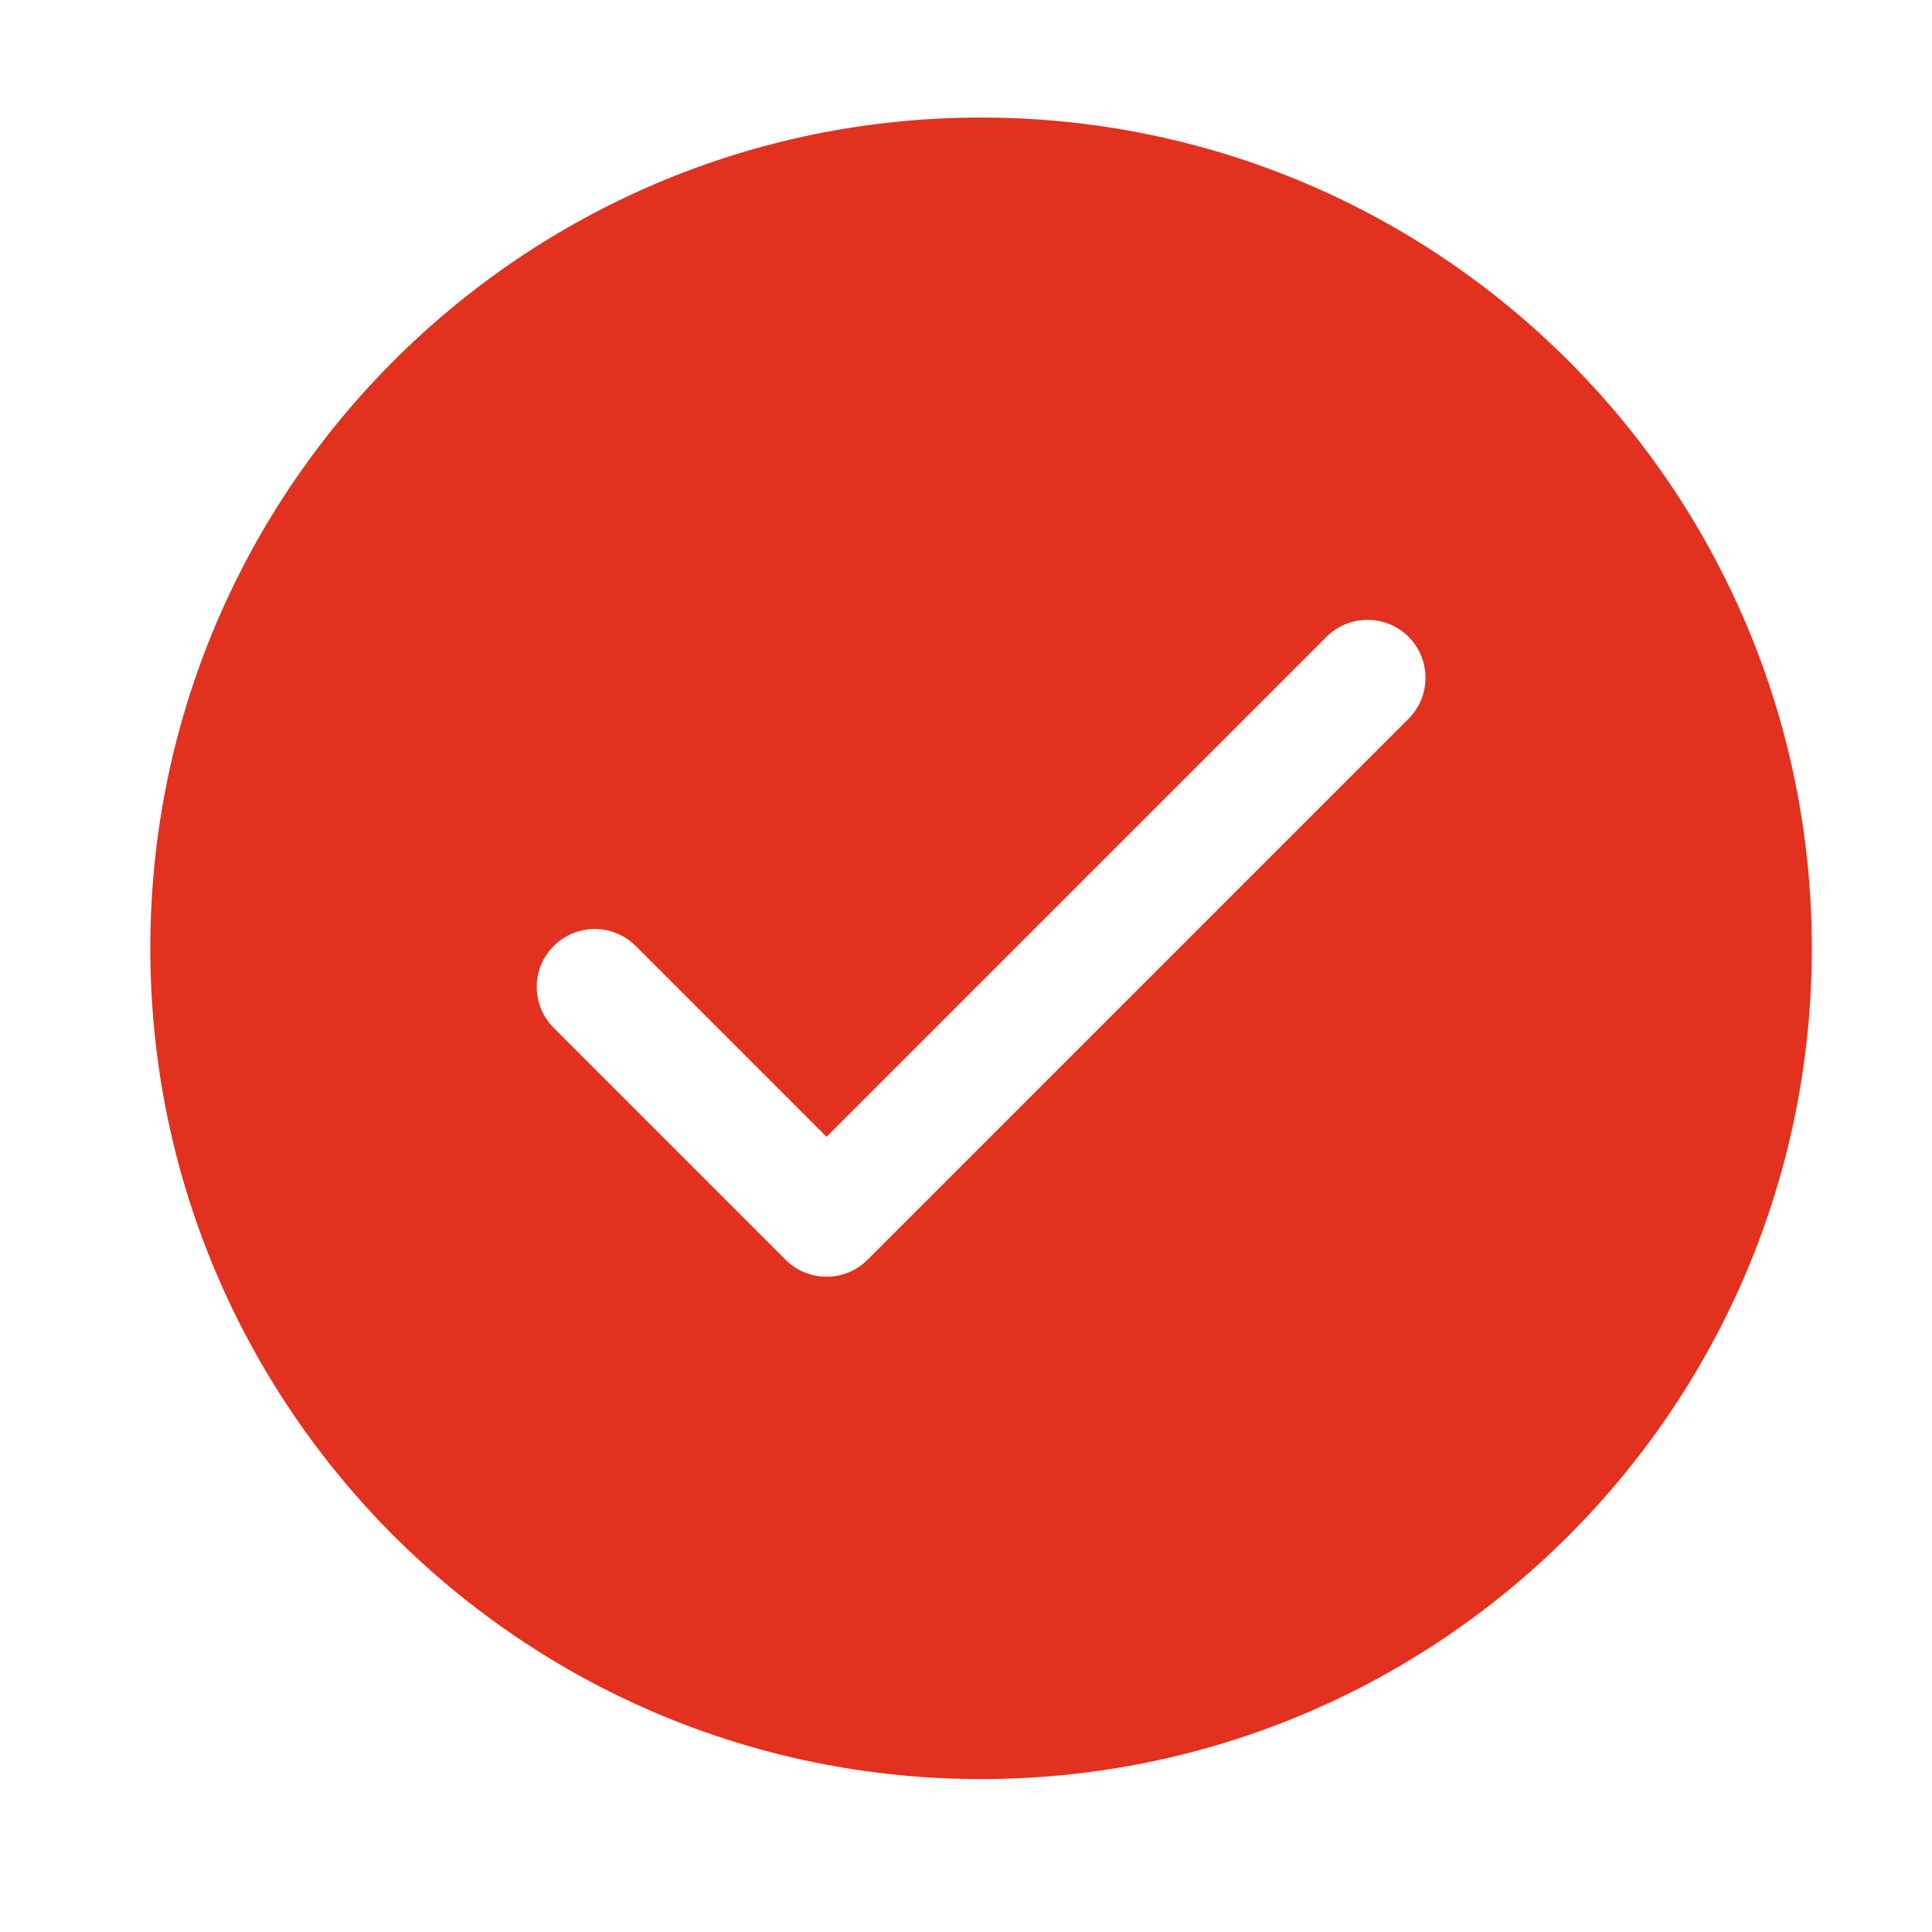
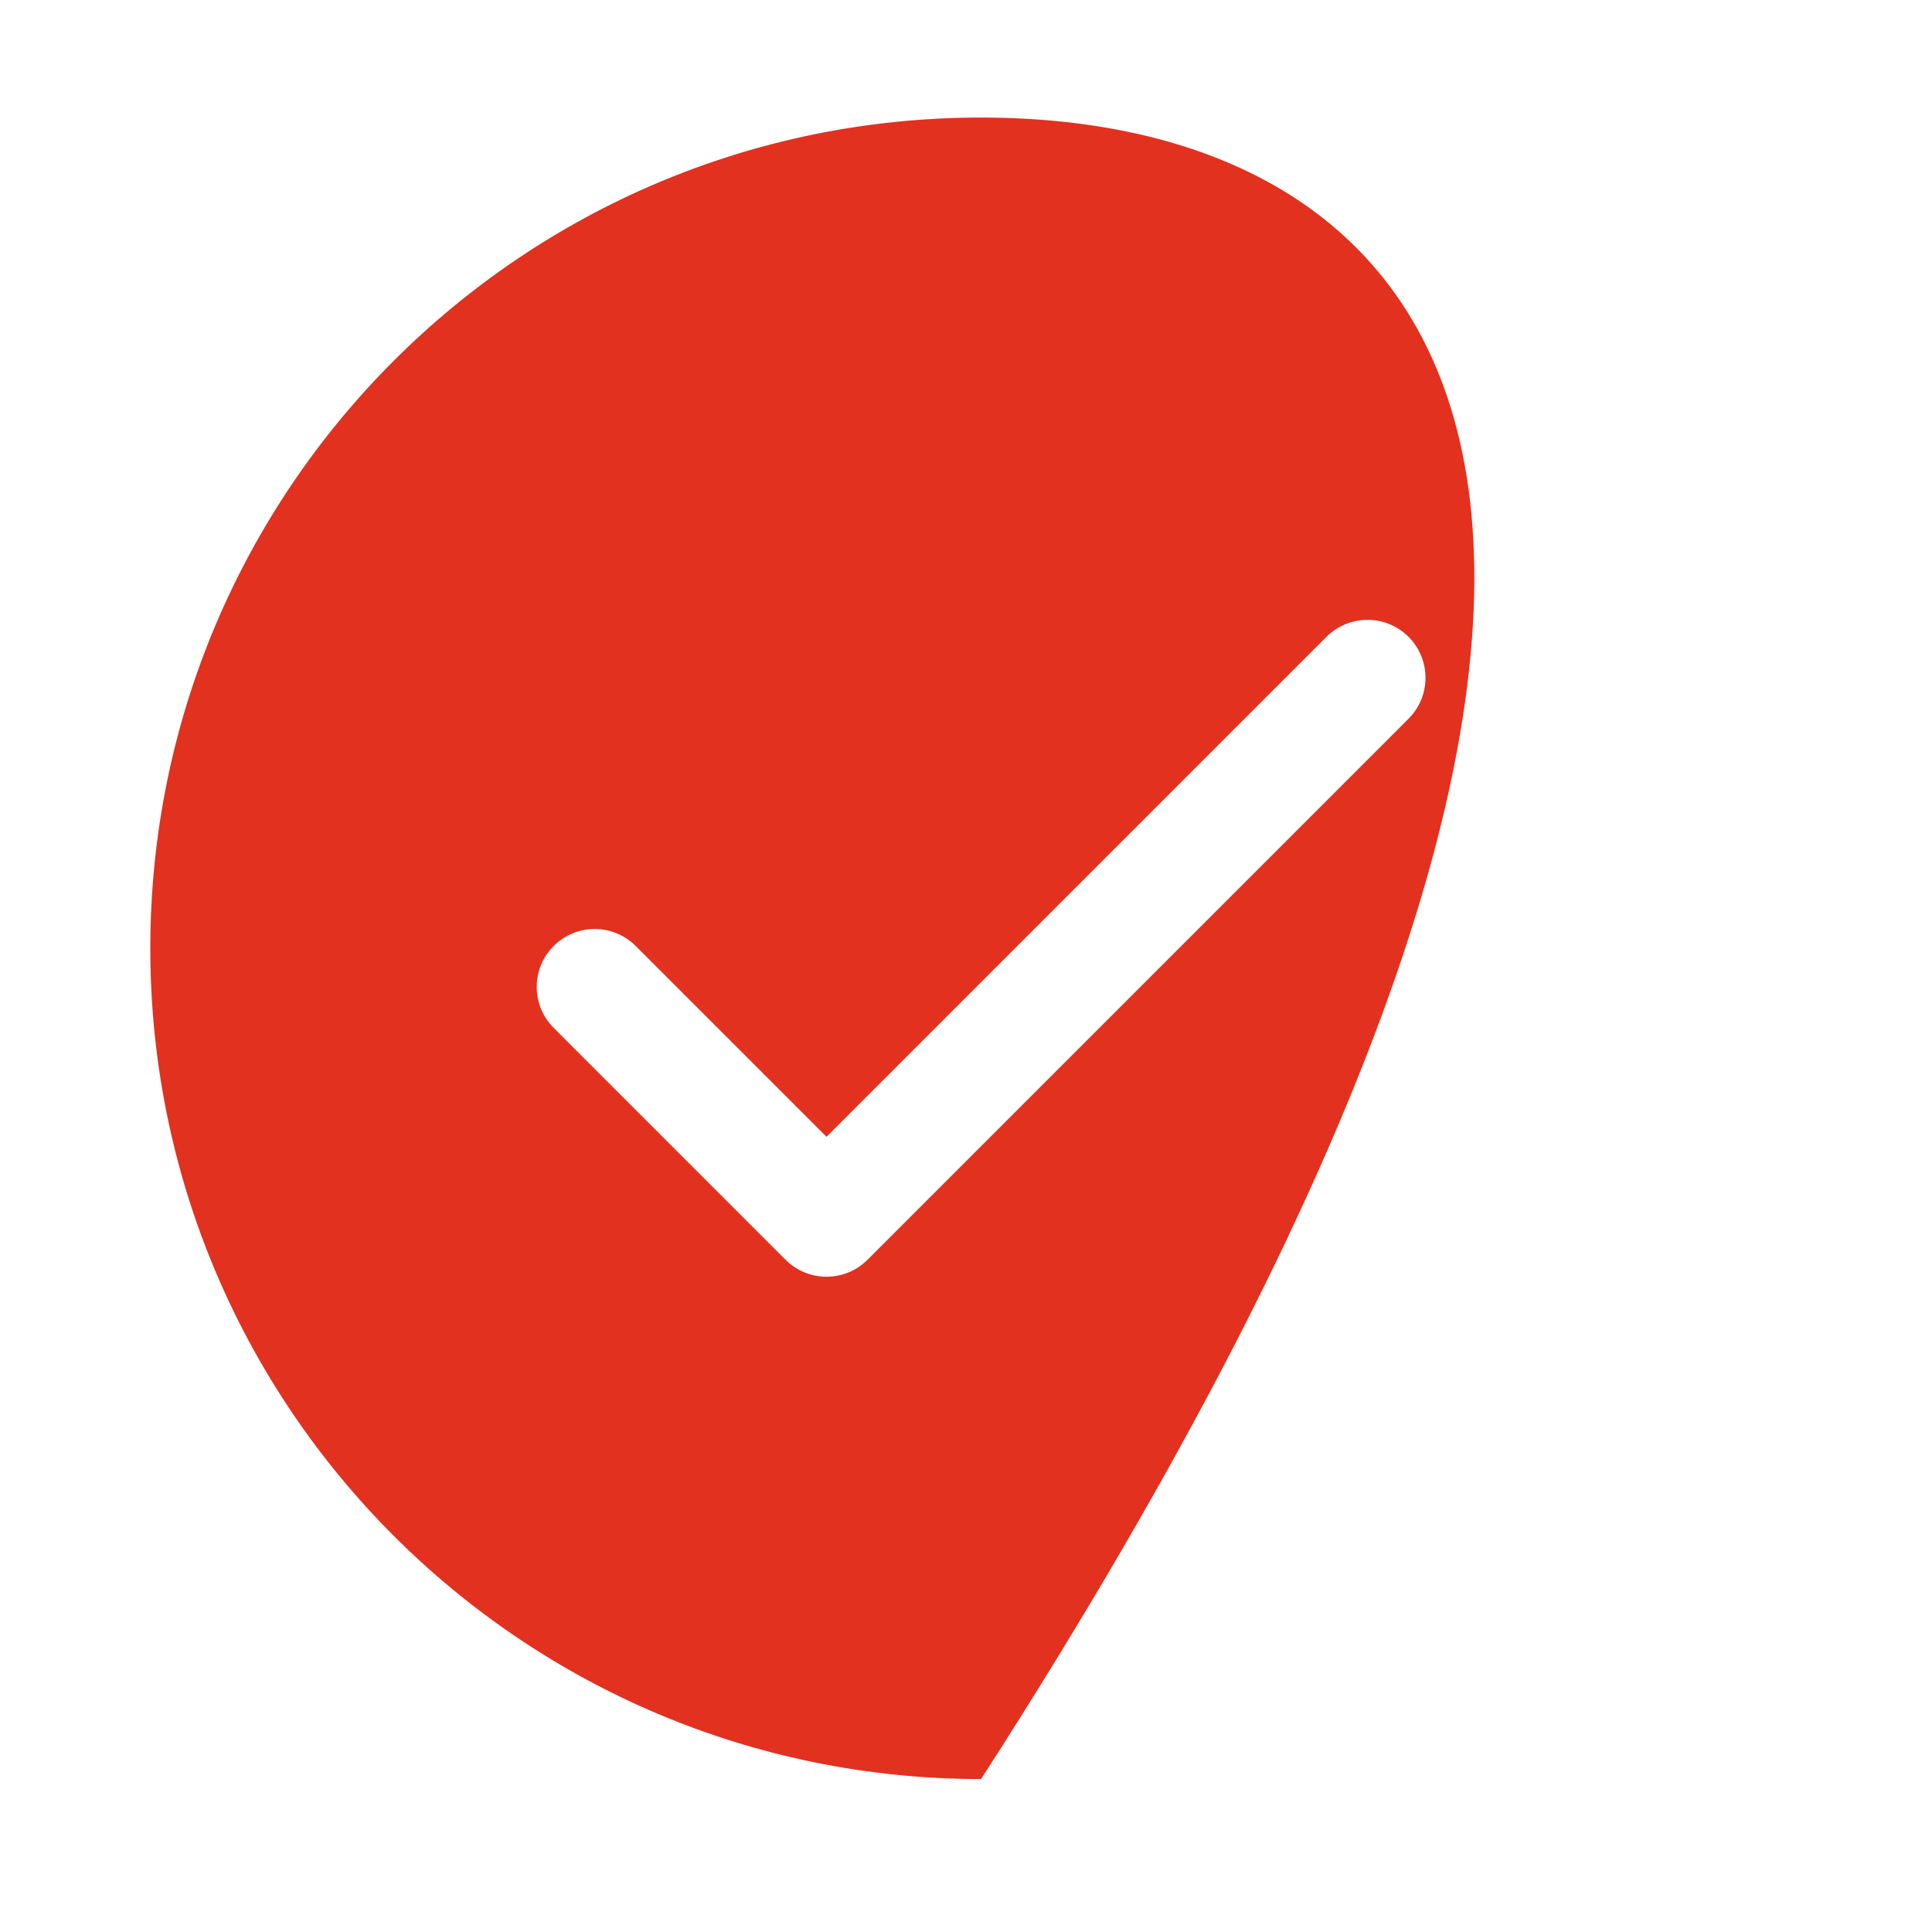
<svg xmlns="http://www.w3.org/2000/svg" width="25" height="25" viewBox="0 0 25 25" fill="none">
-   <path fill-rule="evenodd" clip-rule="evenodd" d="M12.695 1.521C6.758 1.521 1.945 6.334 1.945 12.271C1.945 18.208 6.758 23.021 12.695 23.021C18.632 23.021 23.445 18.208 23.445 12.271C23.445 6.334 18.632 1.521 12.695 1.521ZM8.226 12.241C7.933 11.948 7.458 11.948 7.165 12.241C6.872 12.533 6.872 13.008 7.165 13.301L10.165 16.301C10.458 16.594 10.933 16.594 11.226 16.301L18.226 9.301C18.519 9.008 18.519 8.533 18.226 8.24C17.933 7.948 17.458 7.948 17.165 8.24L10.695 14.71L8.226 12.241Z" fill="#E2311F" />
+   <path fill-rule="evenodd" clip-rule="evenodd" d="M12.695 1.521C6.758 1.521 1.945 6.334 1.945 12.271C1.945 18.208 6.758 23.021 12.695 23.021C23.445 6.334 18.632 1.521 12.695 1.521ZM8.226 12.241C7.933 11.948 7.458 11.948 7.165 12.241C6.872 12.533 6.872 13.008 7.165 13.301L10.165 16.301C10.458 16.594 10.933 16.594 11.226 16.301L18.226 9.301C18.519 9.008 18.519 8.533 18.226 8.24C17.933 7.948 17.458 7.948 17.165 8.24L10.695 14.71L8.226 12.241Z" fill="#E2311F" />
</svg>